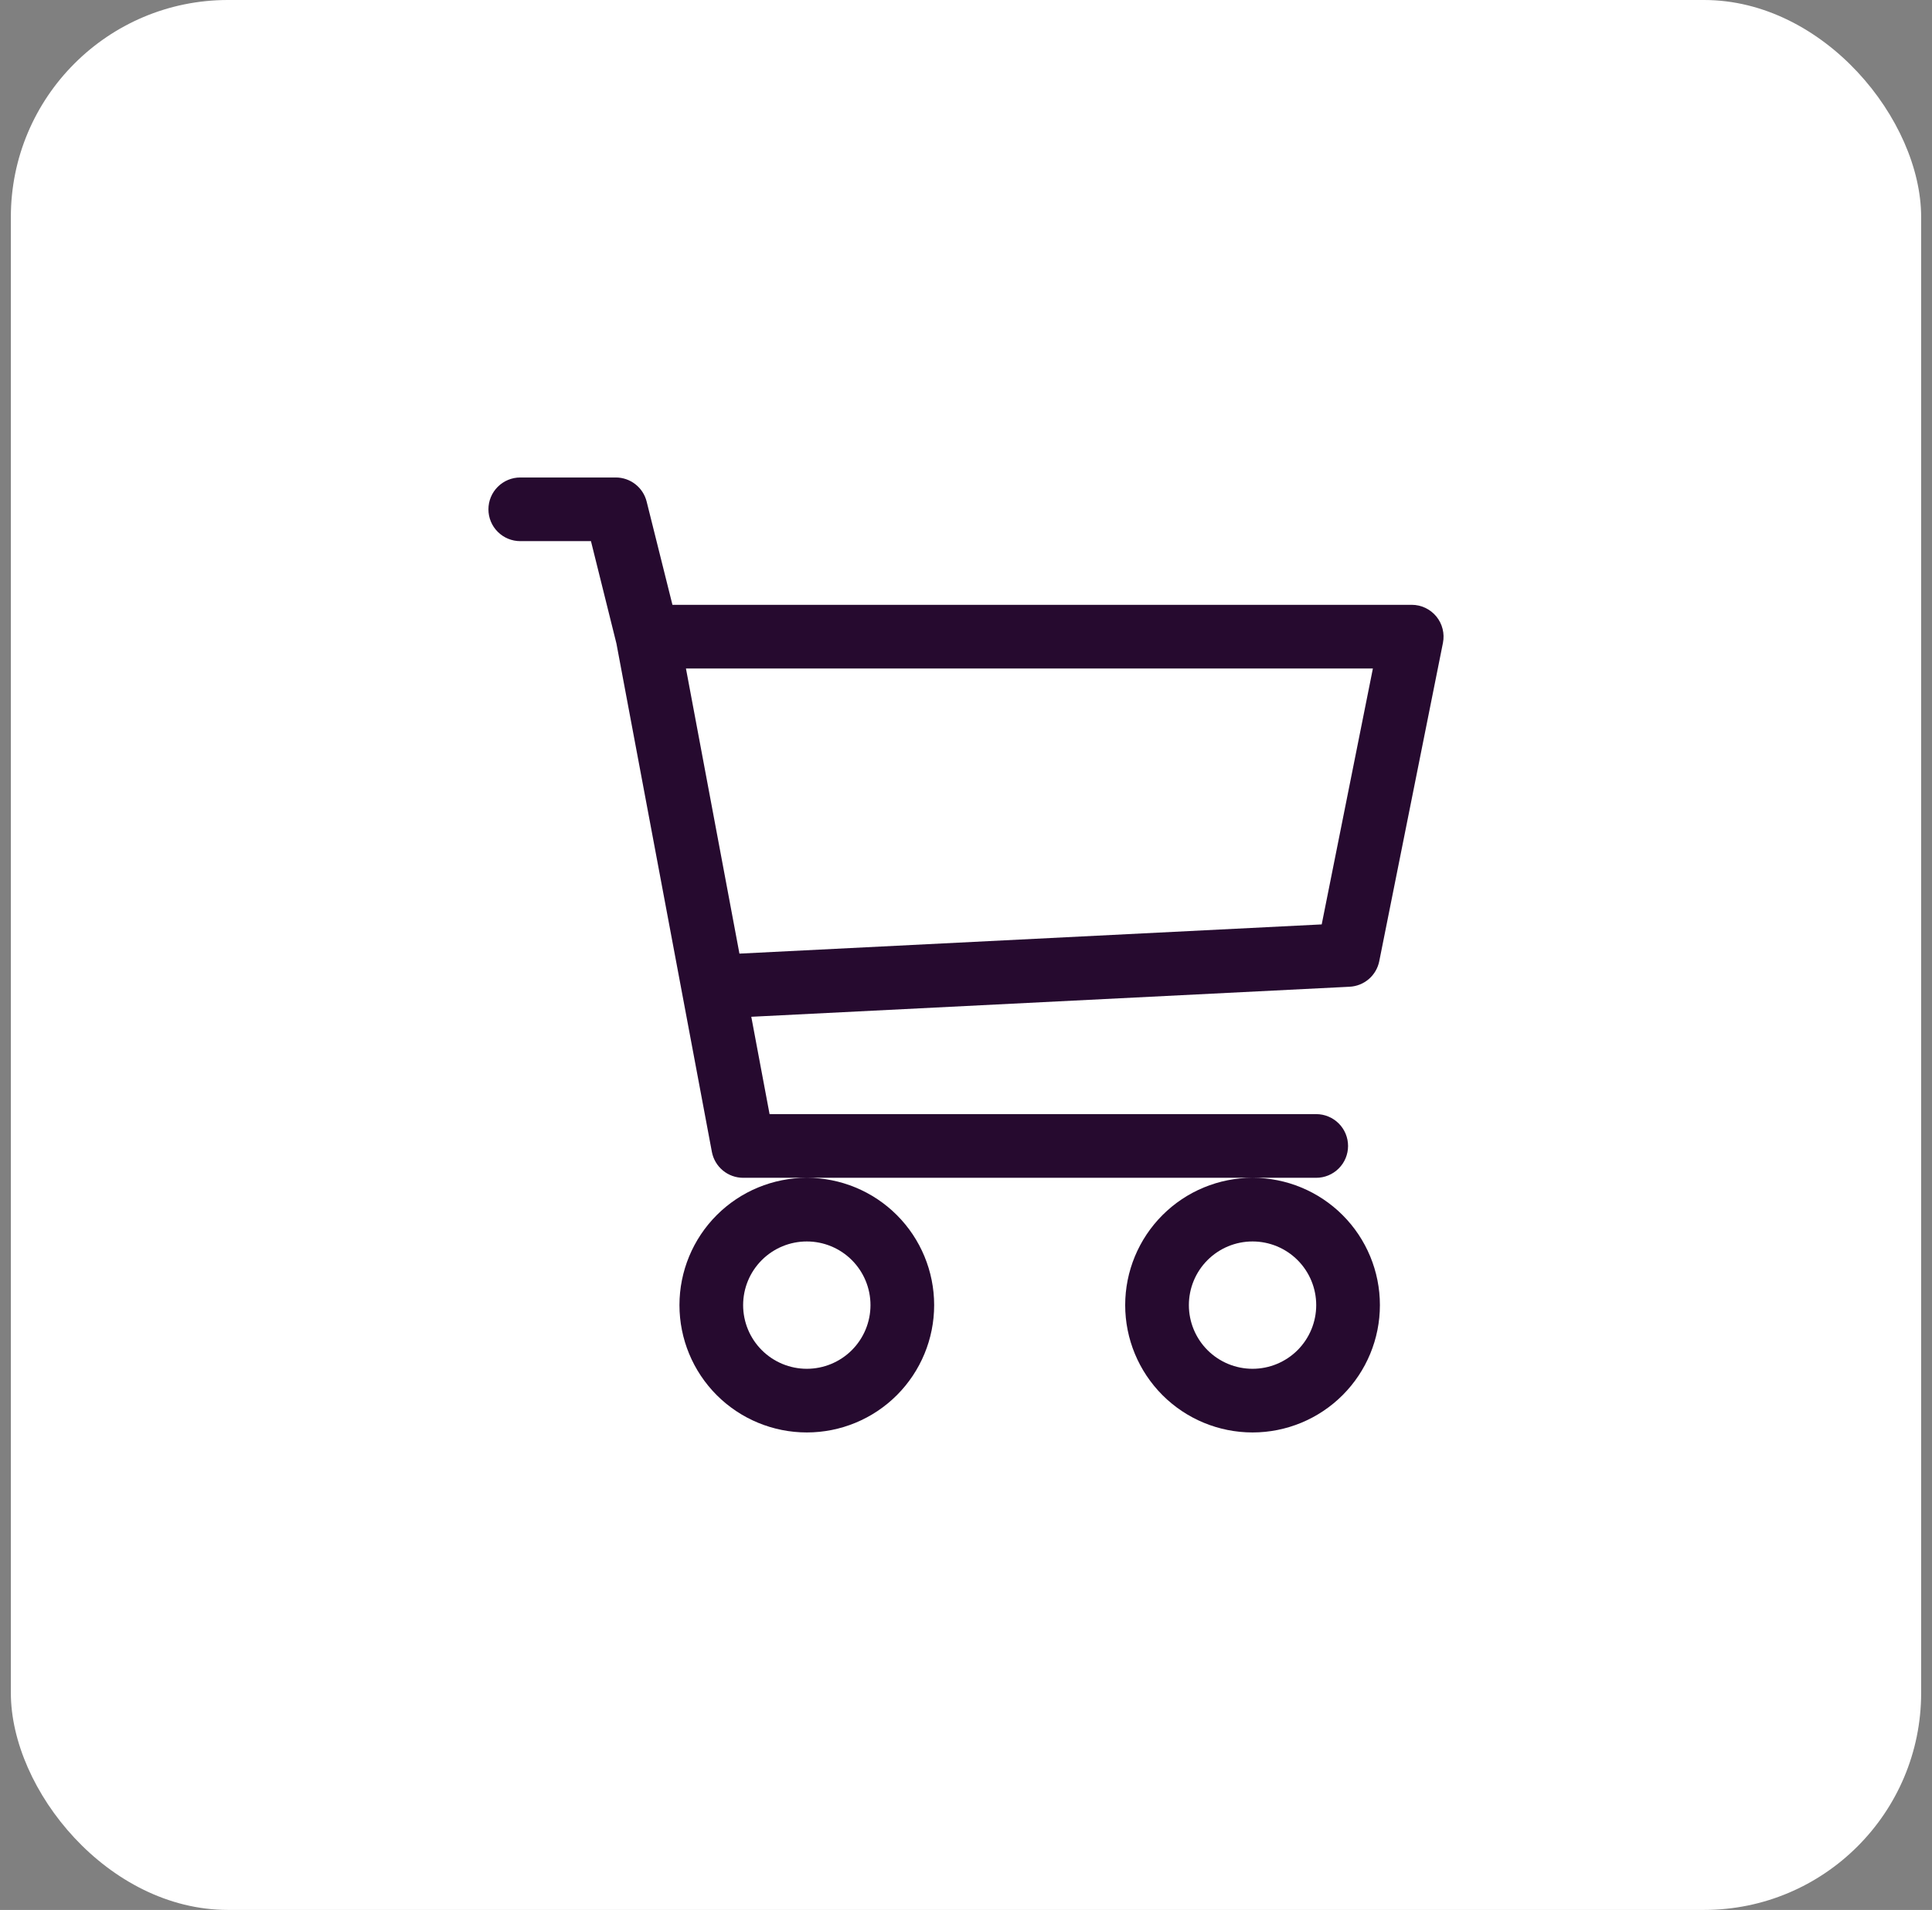
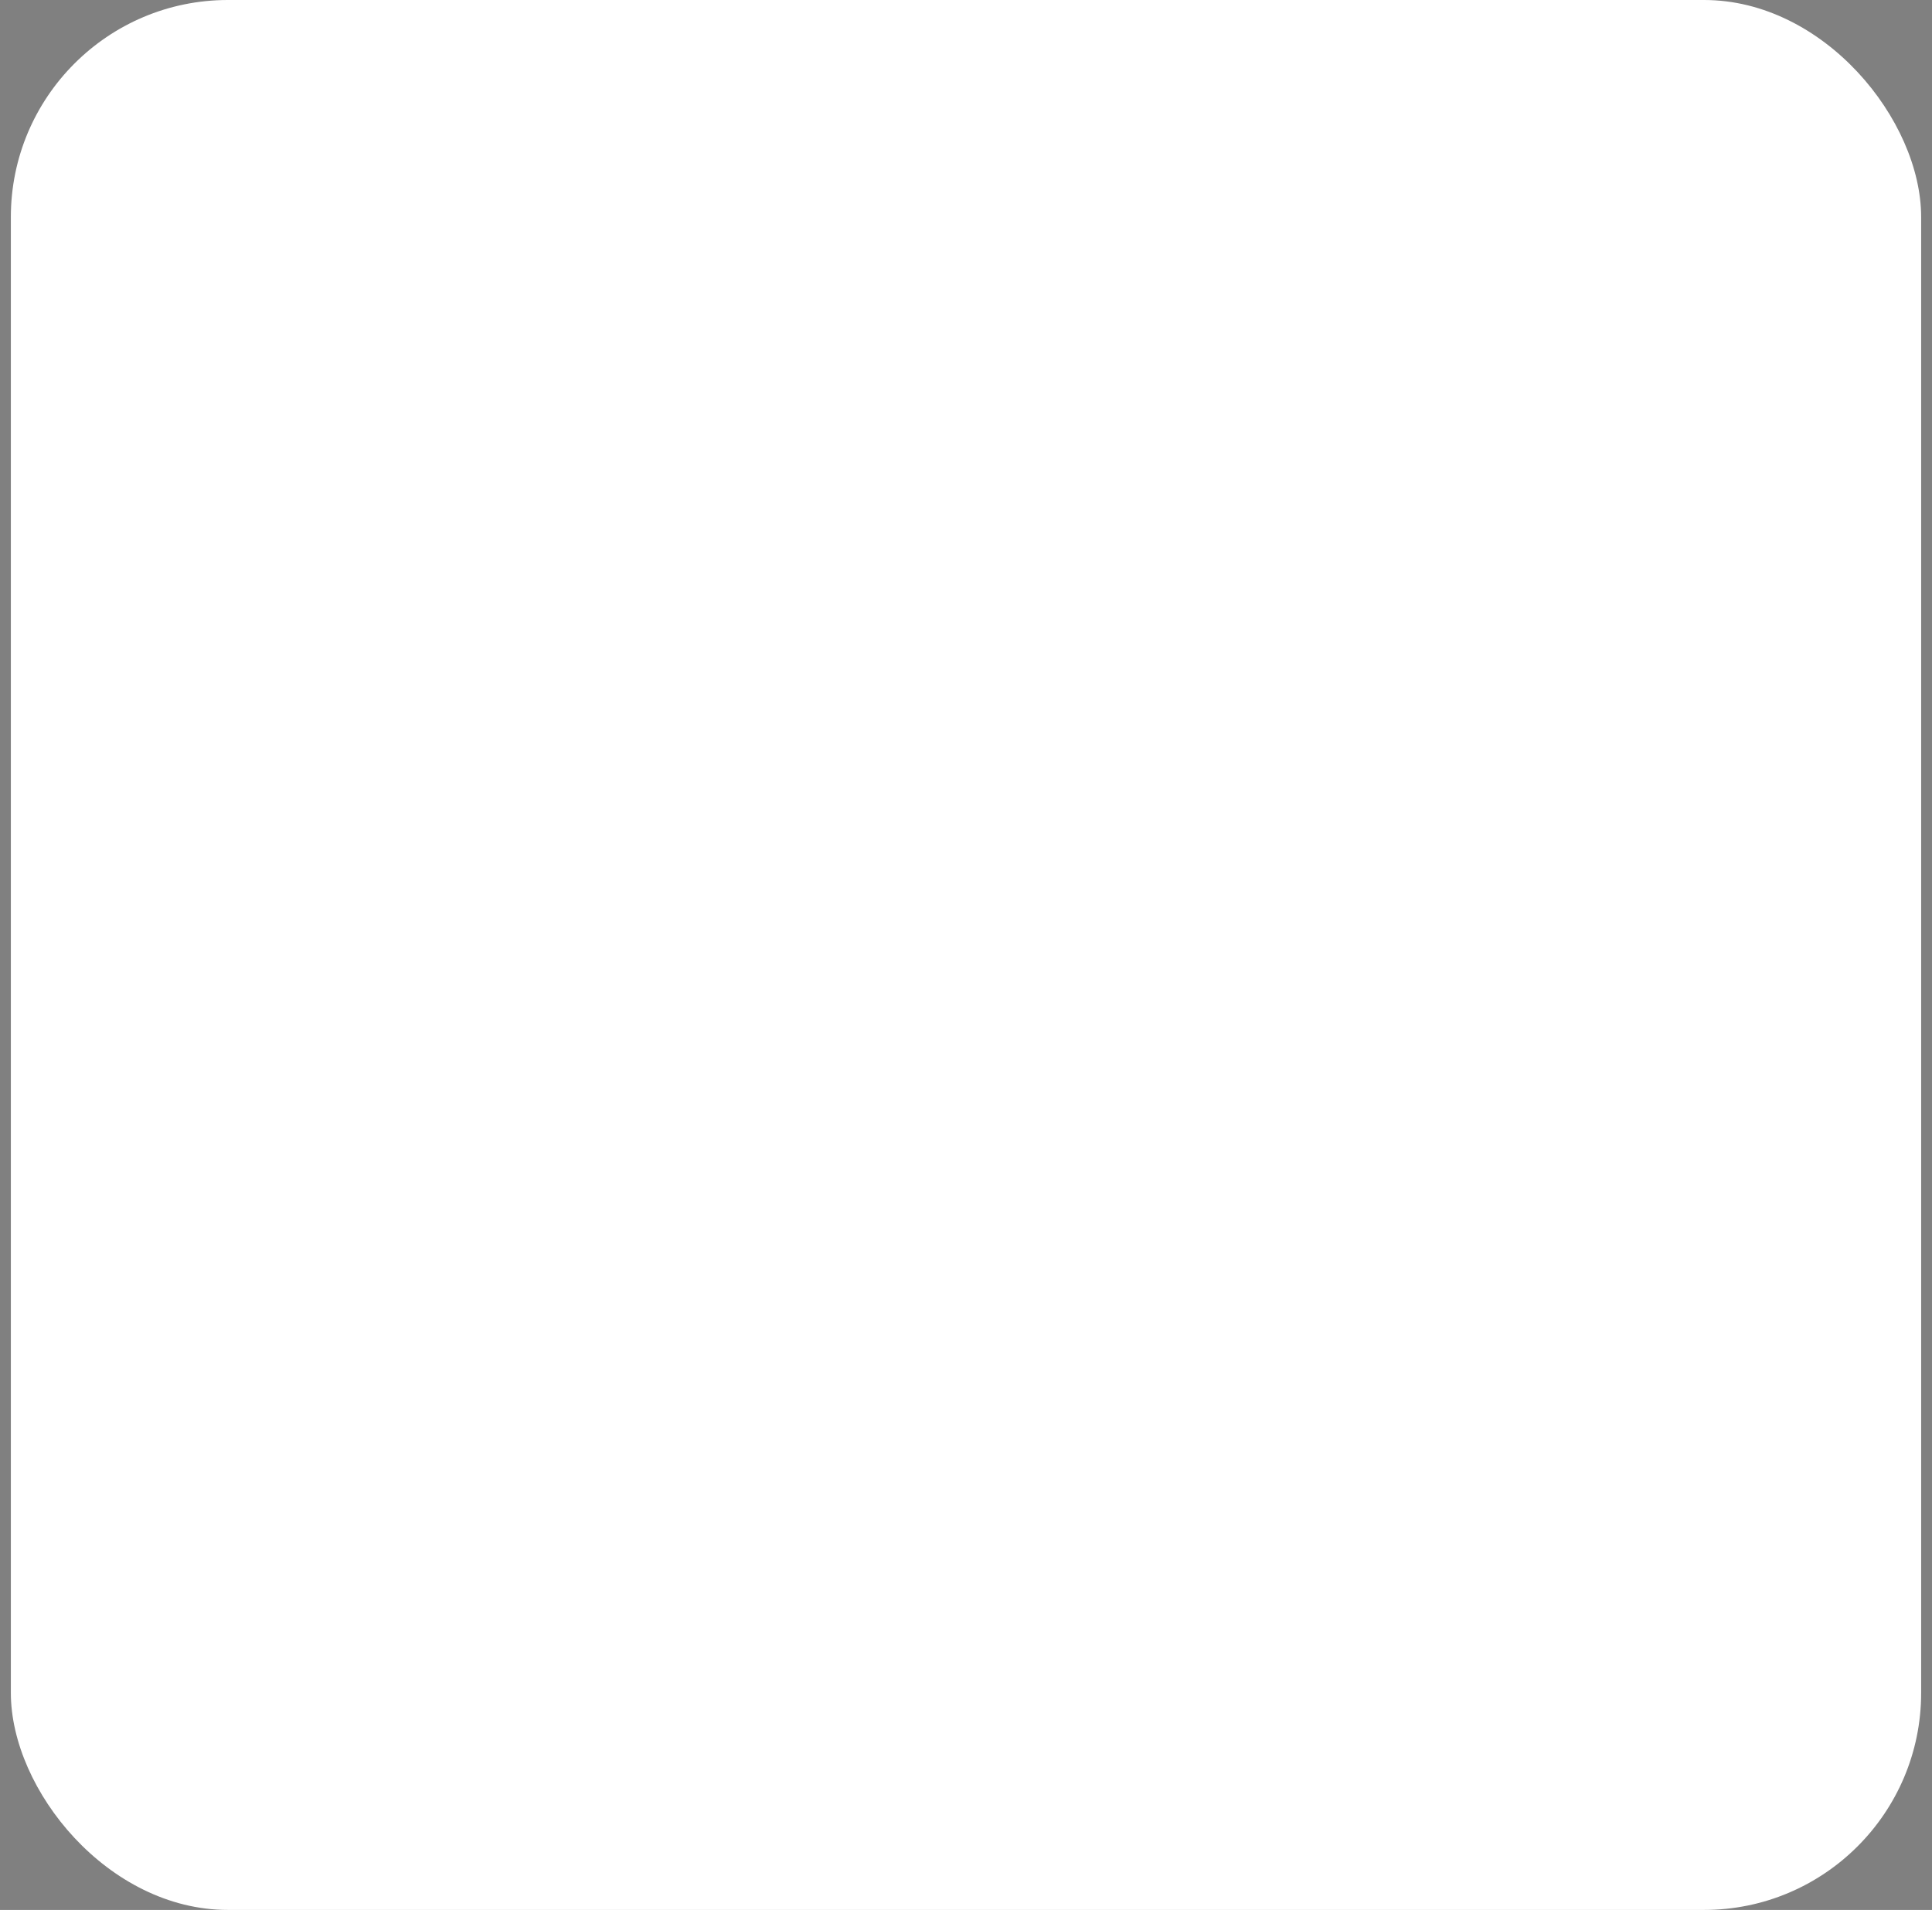
<svg xmlns="http://www.w3.org/2000/svg" width="89" height="88" viewBox="0 0 89 88" fill="none">
  <rect x="0" y="0" width="89" height="88" fill="#808080" stroke="none" />
  <rect x="0.5" width="88" height="88" rx="10" fill="white" />
-   <path d="M22.5 23.467C22.5 23.078 22.654 22.705 22.93 22.43C23.205 22.154 23.578 22 23.967 22H28.367C28.694 22 29.012 22.11 29.269 22.311C29.527 22.512 29.71 22.794 29.789 23.112L30.977 27.867H65.033C65.25 27.867 65.464 27.915 65.66 28.008C65.856 28.101 66.029 28.236 66.167 28.404C66.304 28.572 66.403 28.768 66.455 28.978C66.508 29.189 66.513 29.408 66.471 29.621L63.537 44.288C63.473 44.607 63.304 44.897 63.057 45.11C62.81 45.323 62.499 45.447 62.173 45.464L34.609 46.848L35.451 51.333H60.633C61.022 51.333 61.395 51.488 61.67 51.763C61.946 52.038 62.1 52.411 62.1 52.8C62.1 53.189 61.946 53.562 61.67 53.837C61.395 54.112 61.022 54.267 60.633 54.267H34.233C33.891 54.266 33.56 54.147 33.297 53.928C33.034 53.709 32.856 53.406 32.793 53.07L28.396 29.647L27.223 24.933H23.967C23.578 24.933 23.205 24.779 22.93 24.504C22.654 24.229 22.5 23.856 22.5 23.467ZM31.599 30.8L34.063 43.938L60.886 42.592L63.244 30.8H31.599ZM37.167 54.267C35.611 54.267 34.118 54.885 33.018 55.985C31.918 57.085 31.3 58.578 31.3 60.133C31.3 61.689 31.918 63.181 33.018 64.282C34.118 65.382 35.611 66 37.167 66C38.723 66 40.215 65.382 41.315 64.282C42.415 63.181 43.033 61.689 43.033 60.133C43.033 58.578 42.415 57.085 41.315 55.985C40.215 54.885 38.723 54.267 37.167 54.267ZM57.7 54.267C56.144 54.267 54.652 54.885 53.552 55.985C52.452 57.085 51.833 58.578 51.833 60.133C51.833 61.689 52.452 63.181 53.552 64.282C54.652 65.382 56.144 66 57.7 66C59.256 66 60.748 65.382 61.848 64.282C62.949 63.181 63.567 61.689 63.567 60.133C63.567 58.578 62.949 57.085 61.848 55.985C60.748 54.885 59.256 54.267 57.7 54.267ZM37.167 57.2C37.945 57.2 38.691 57.509 39.241 58.059C39.791 58.609 40.1 59.355 40.1 60.133C40.1 60.911 39.791 61.657 39.241 62.208C38.691 62.758 37.945 63.067 37.167 63.067C36.389 63.067 35.643 62.758 35.093 62.208C34.542 61.657 34.233 60.911 34.233 60.133C34.233 59.355 34.542 58.609 35.093 58.059C35.643 57.509 36.389 57.2 37.167 57.2ZM57.7 57.2C58.478 57.2 59.224 57.509 59.774 58.059C60.324 58.609 60.633 59.355 60.633 60.133C60.633 60.911 60.324 61.657 59.774 62.208C59.224 62.758 58.478 63.067 57.7 63.067C56.922 63.067 56.176 62.758 55.626 62.208C55.076 61.657 54.767 60.911 54.767 60.133C54.767 59.355 55.076 58.609 55.626 58.059C56.176 57.509 56.922 57.2 57.7 57.2Z" fill="#260A2F" />
</svg>